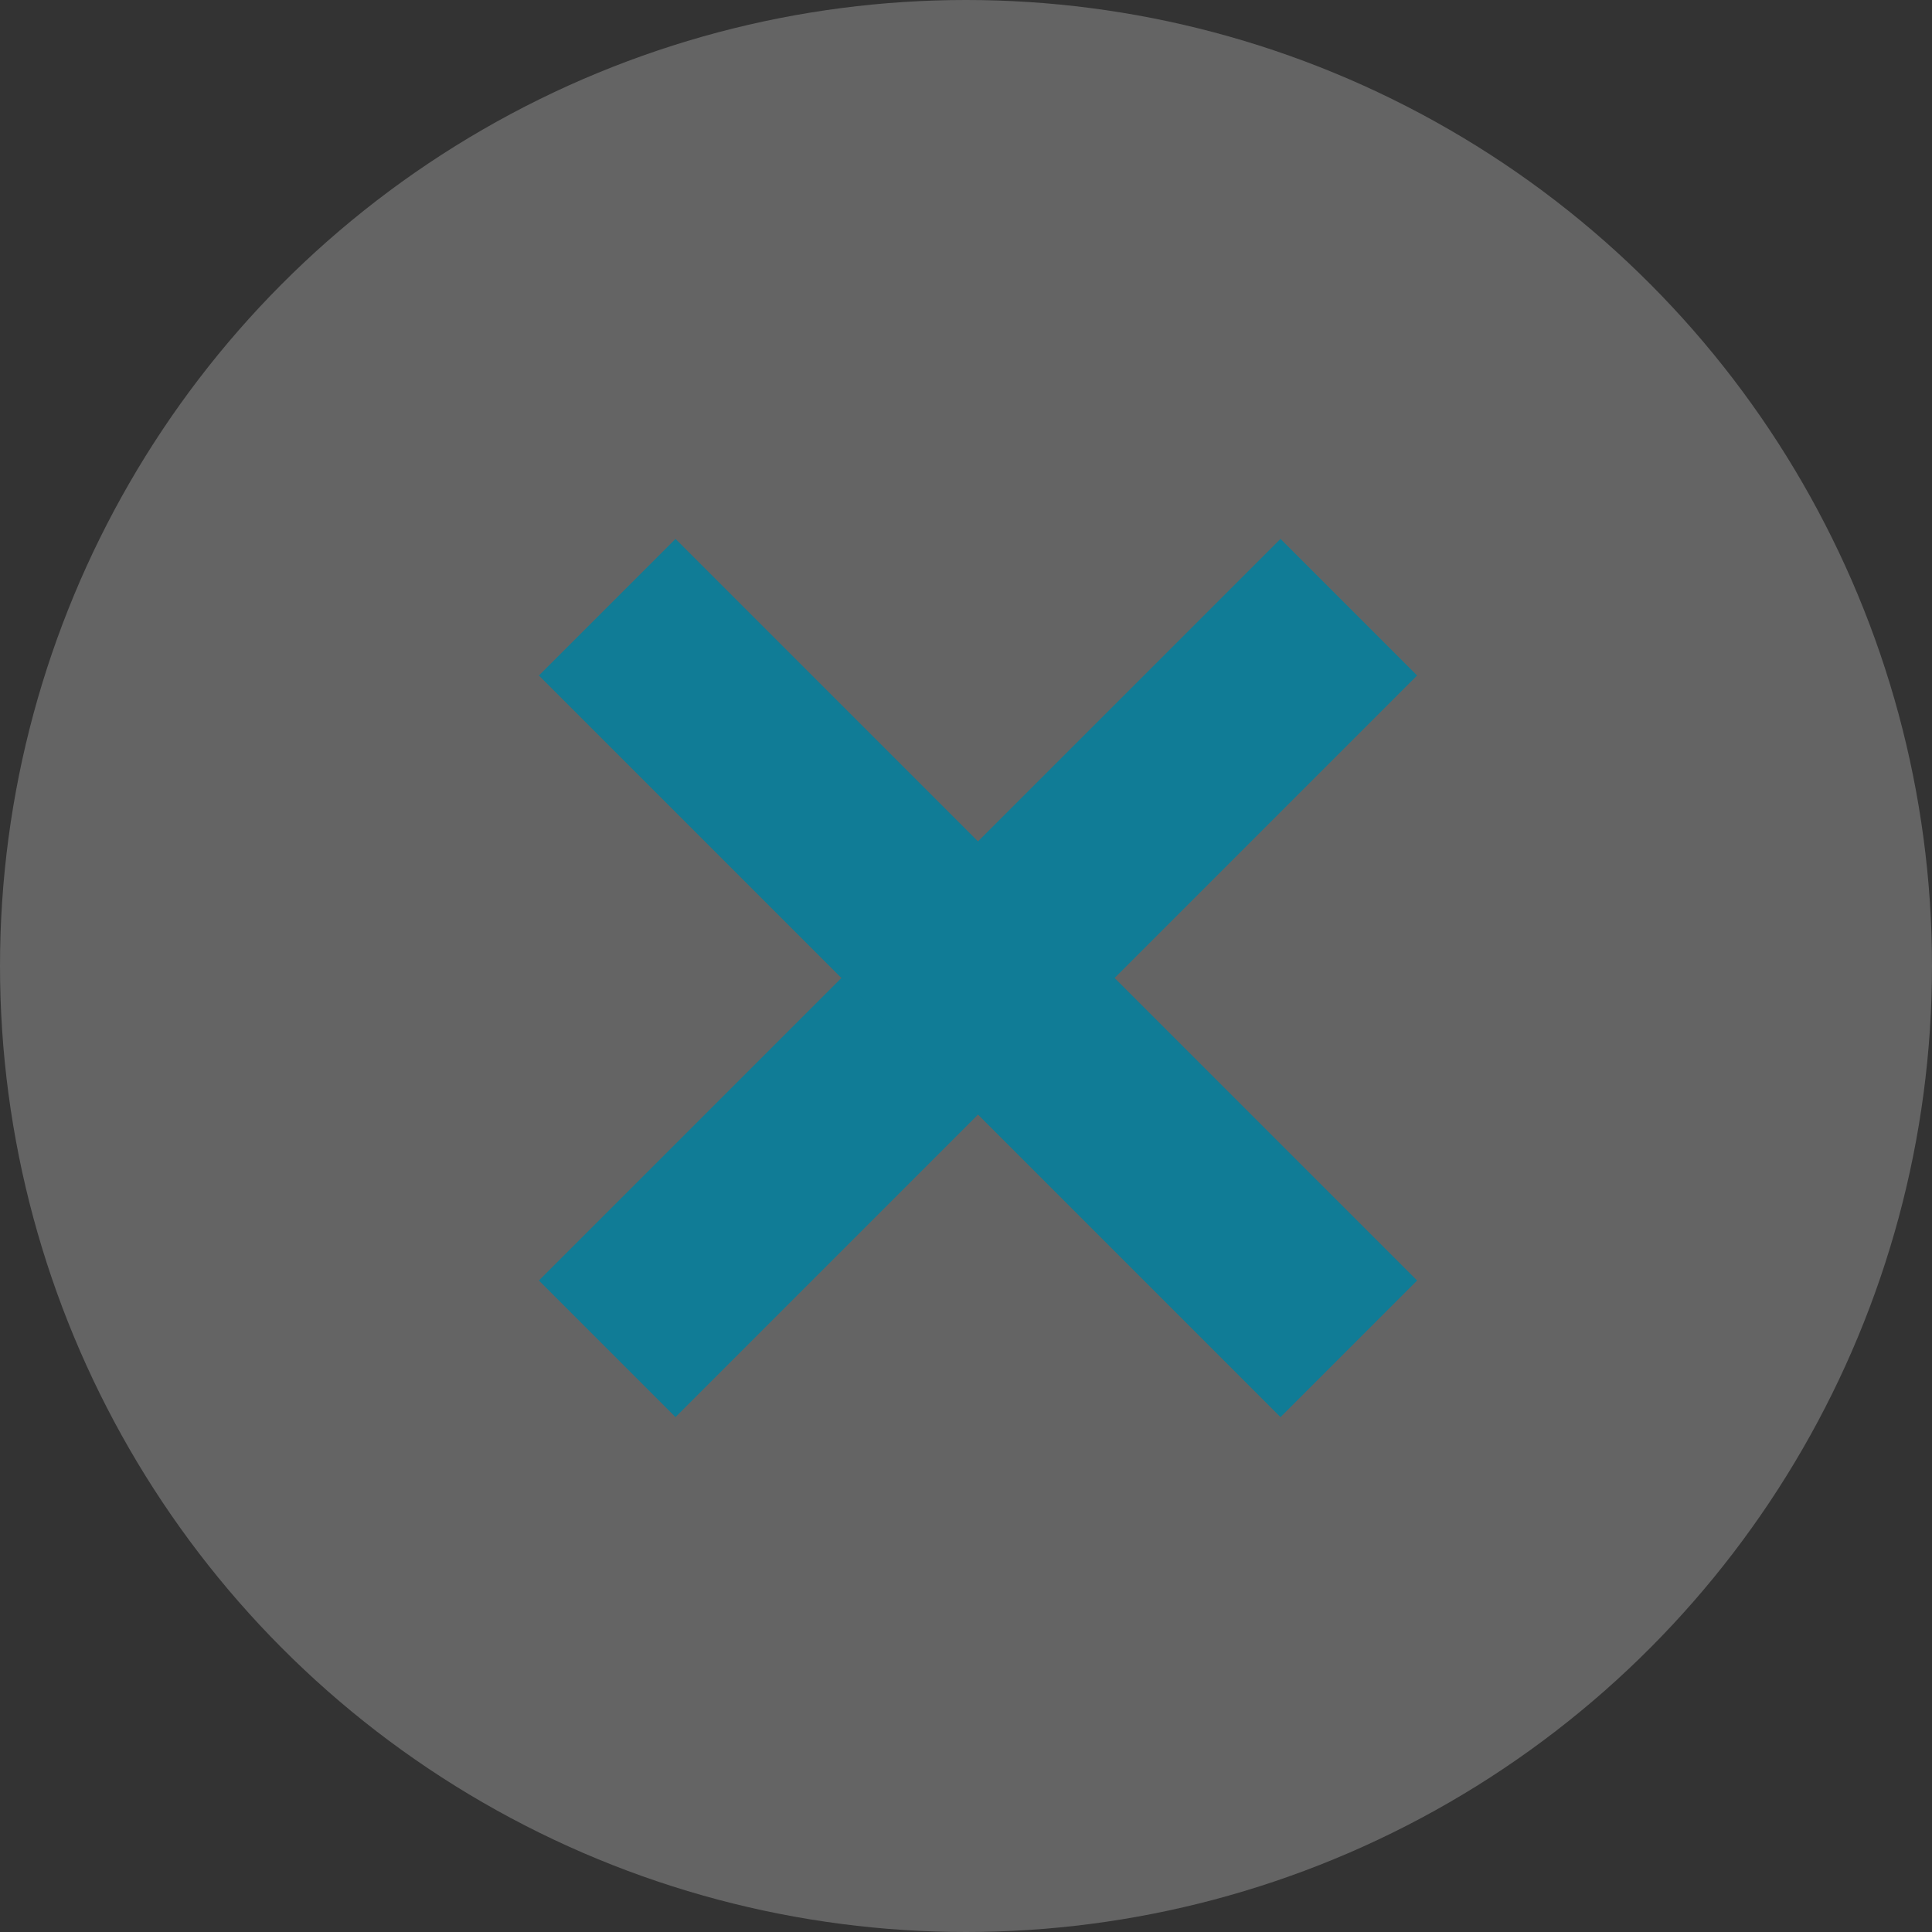
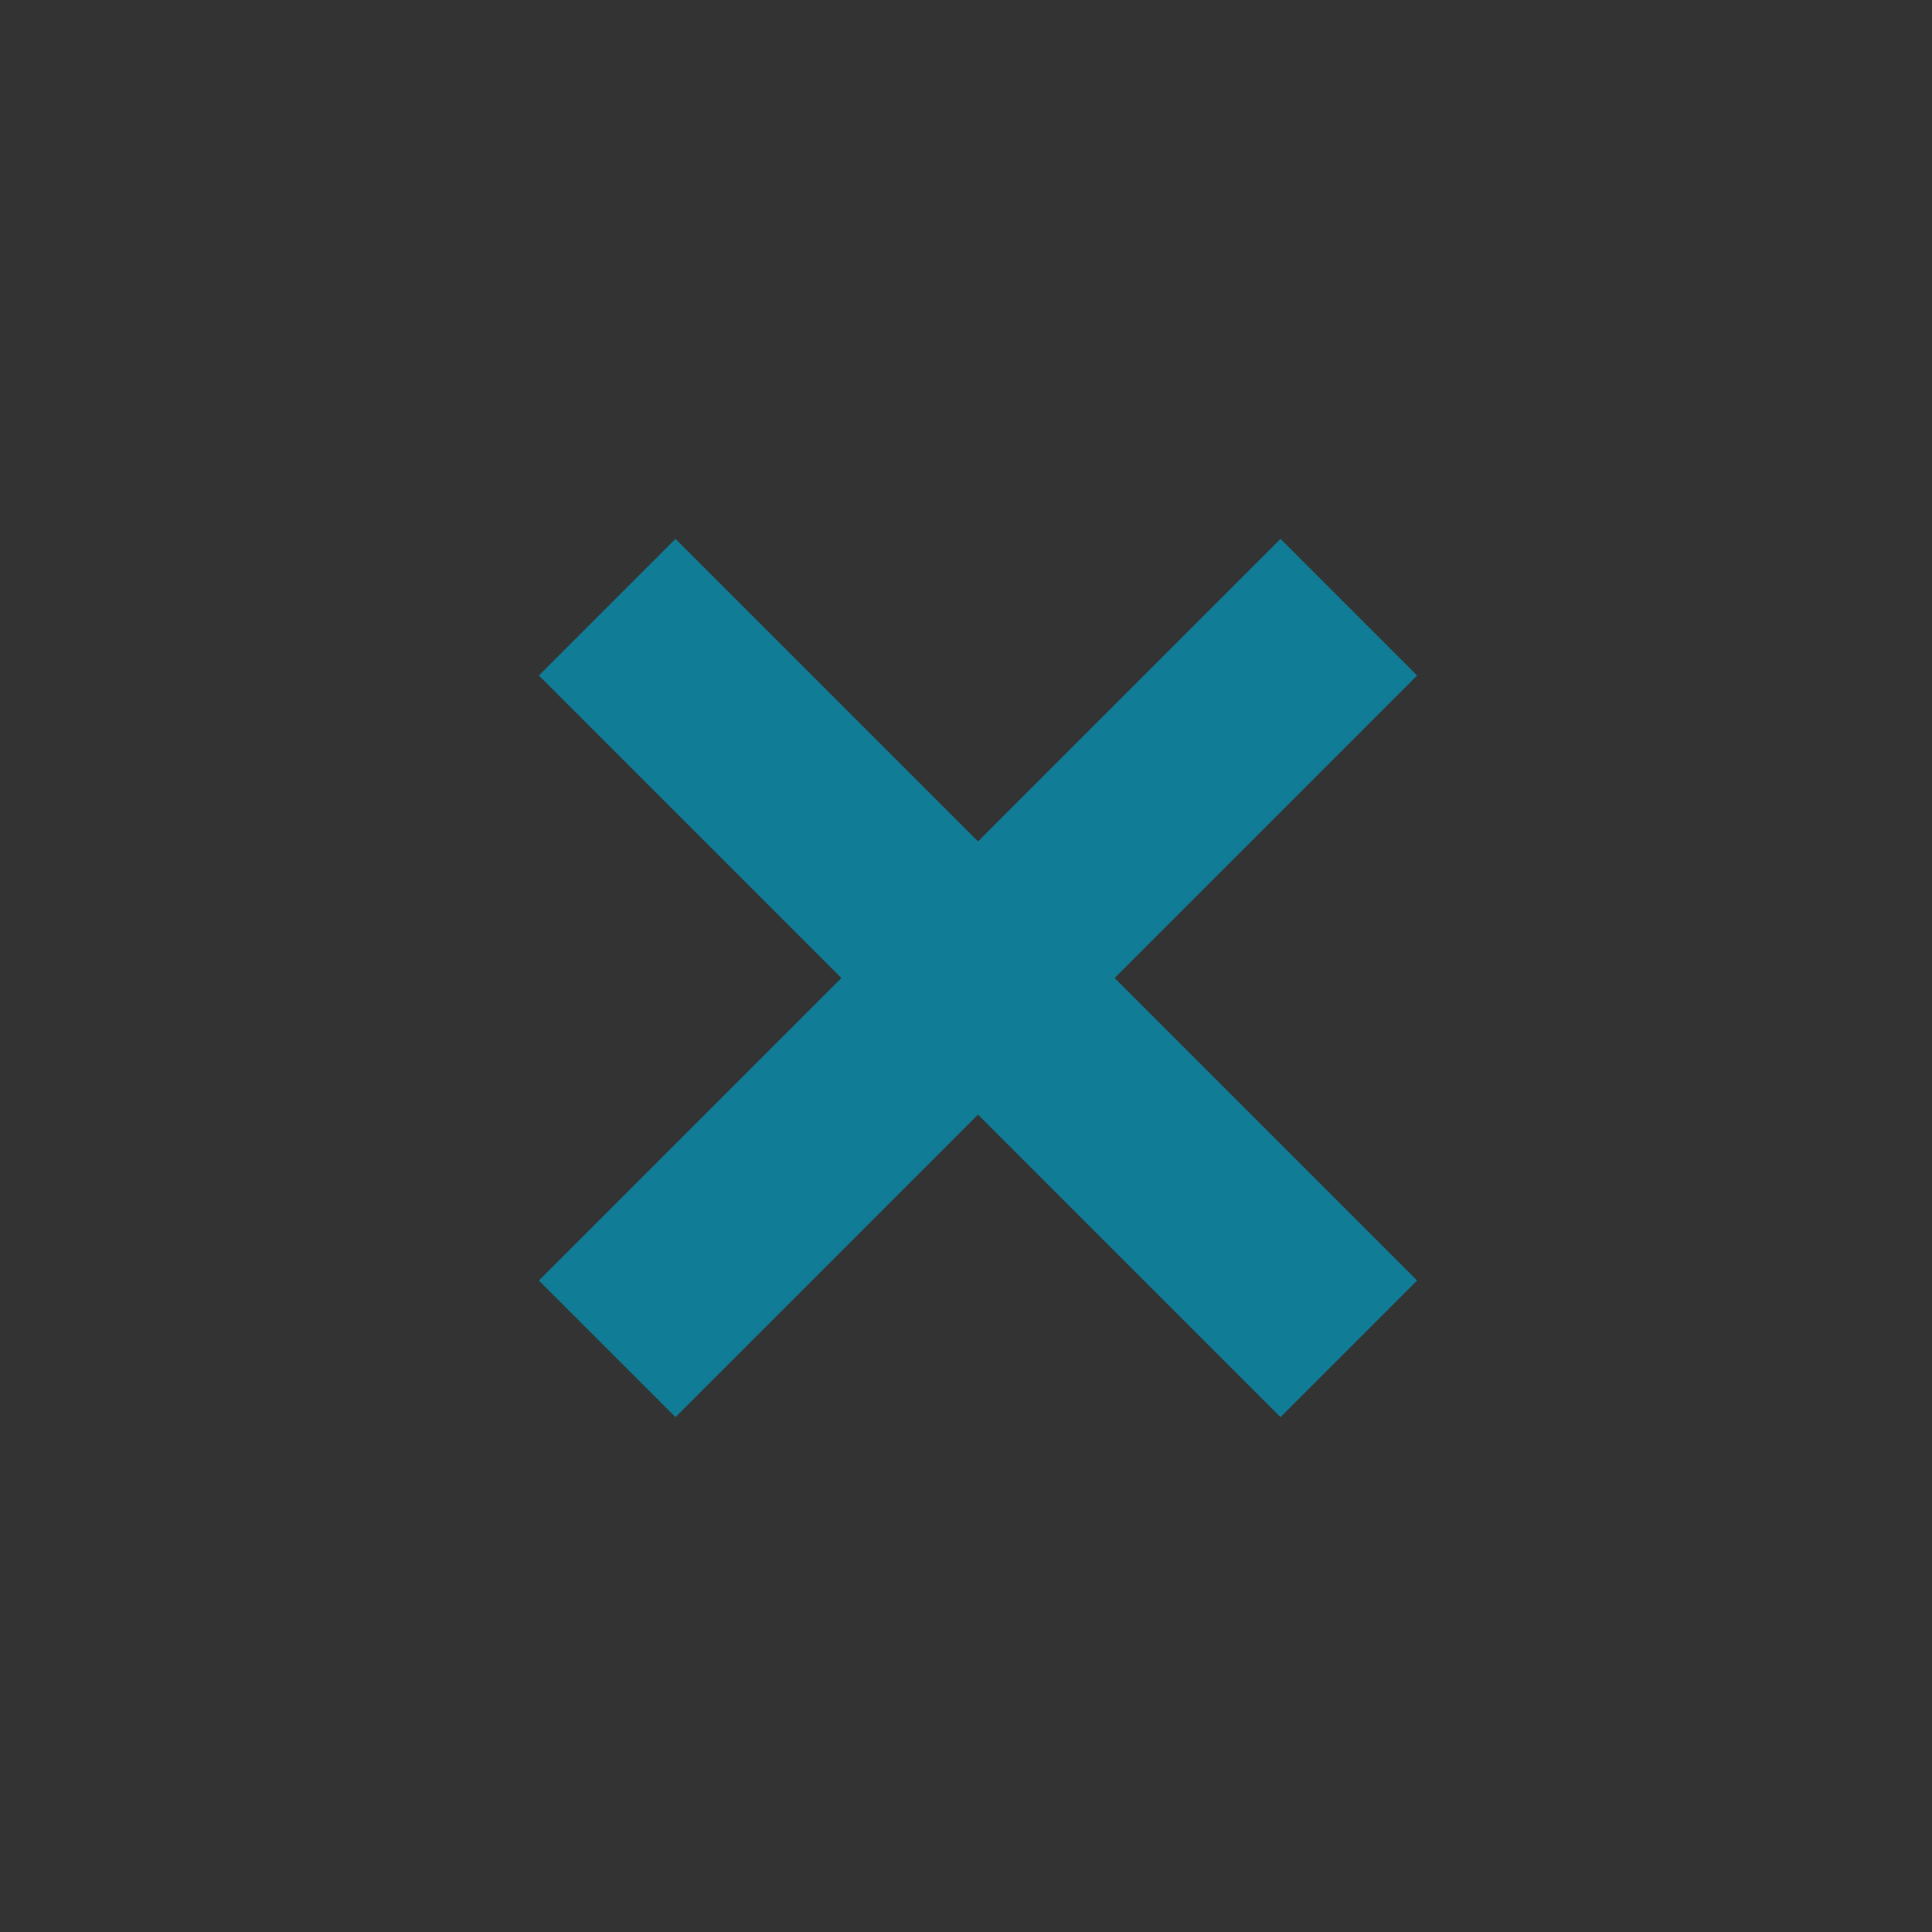
<svg xmlns="http://www.w3.org/2000/svg" width="70" height="70" viewBox="0 0 70 70" fill="none">
  <rect x="0" y="0" width="70" height="70" fill="#333333" stroke="none" />
-   <circle cx="35" cy="35" r="35" fill="white" fill-opacity="0.24" />
  <path d="M48.87 22L22 48.87" stroke="#107C96" stroke-width="7" />
  <path d="M48.87 48.87L22 22" stroke="#107C96" stroke-width="7" />
</svg>